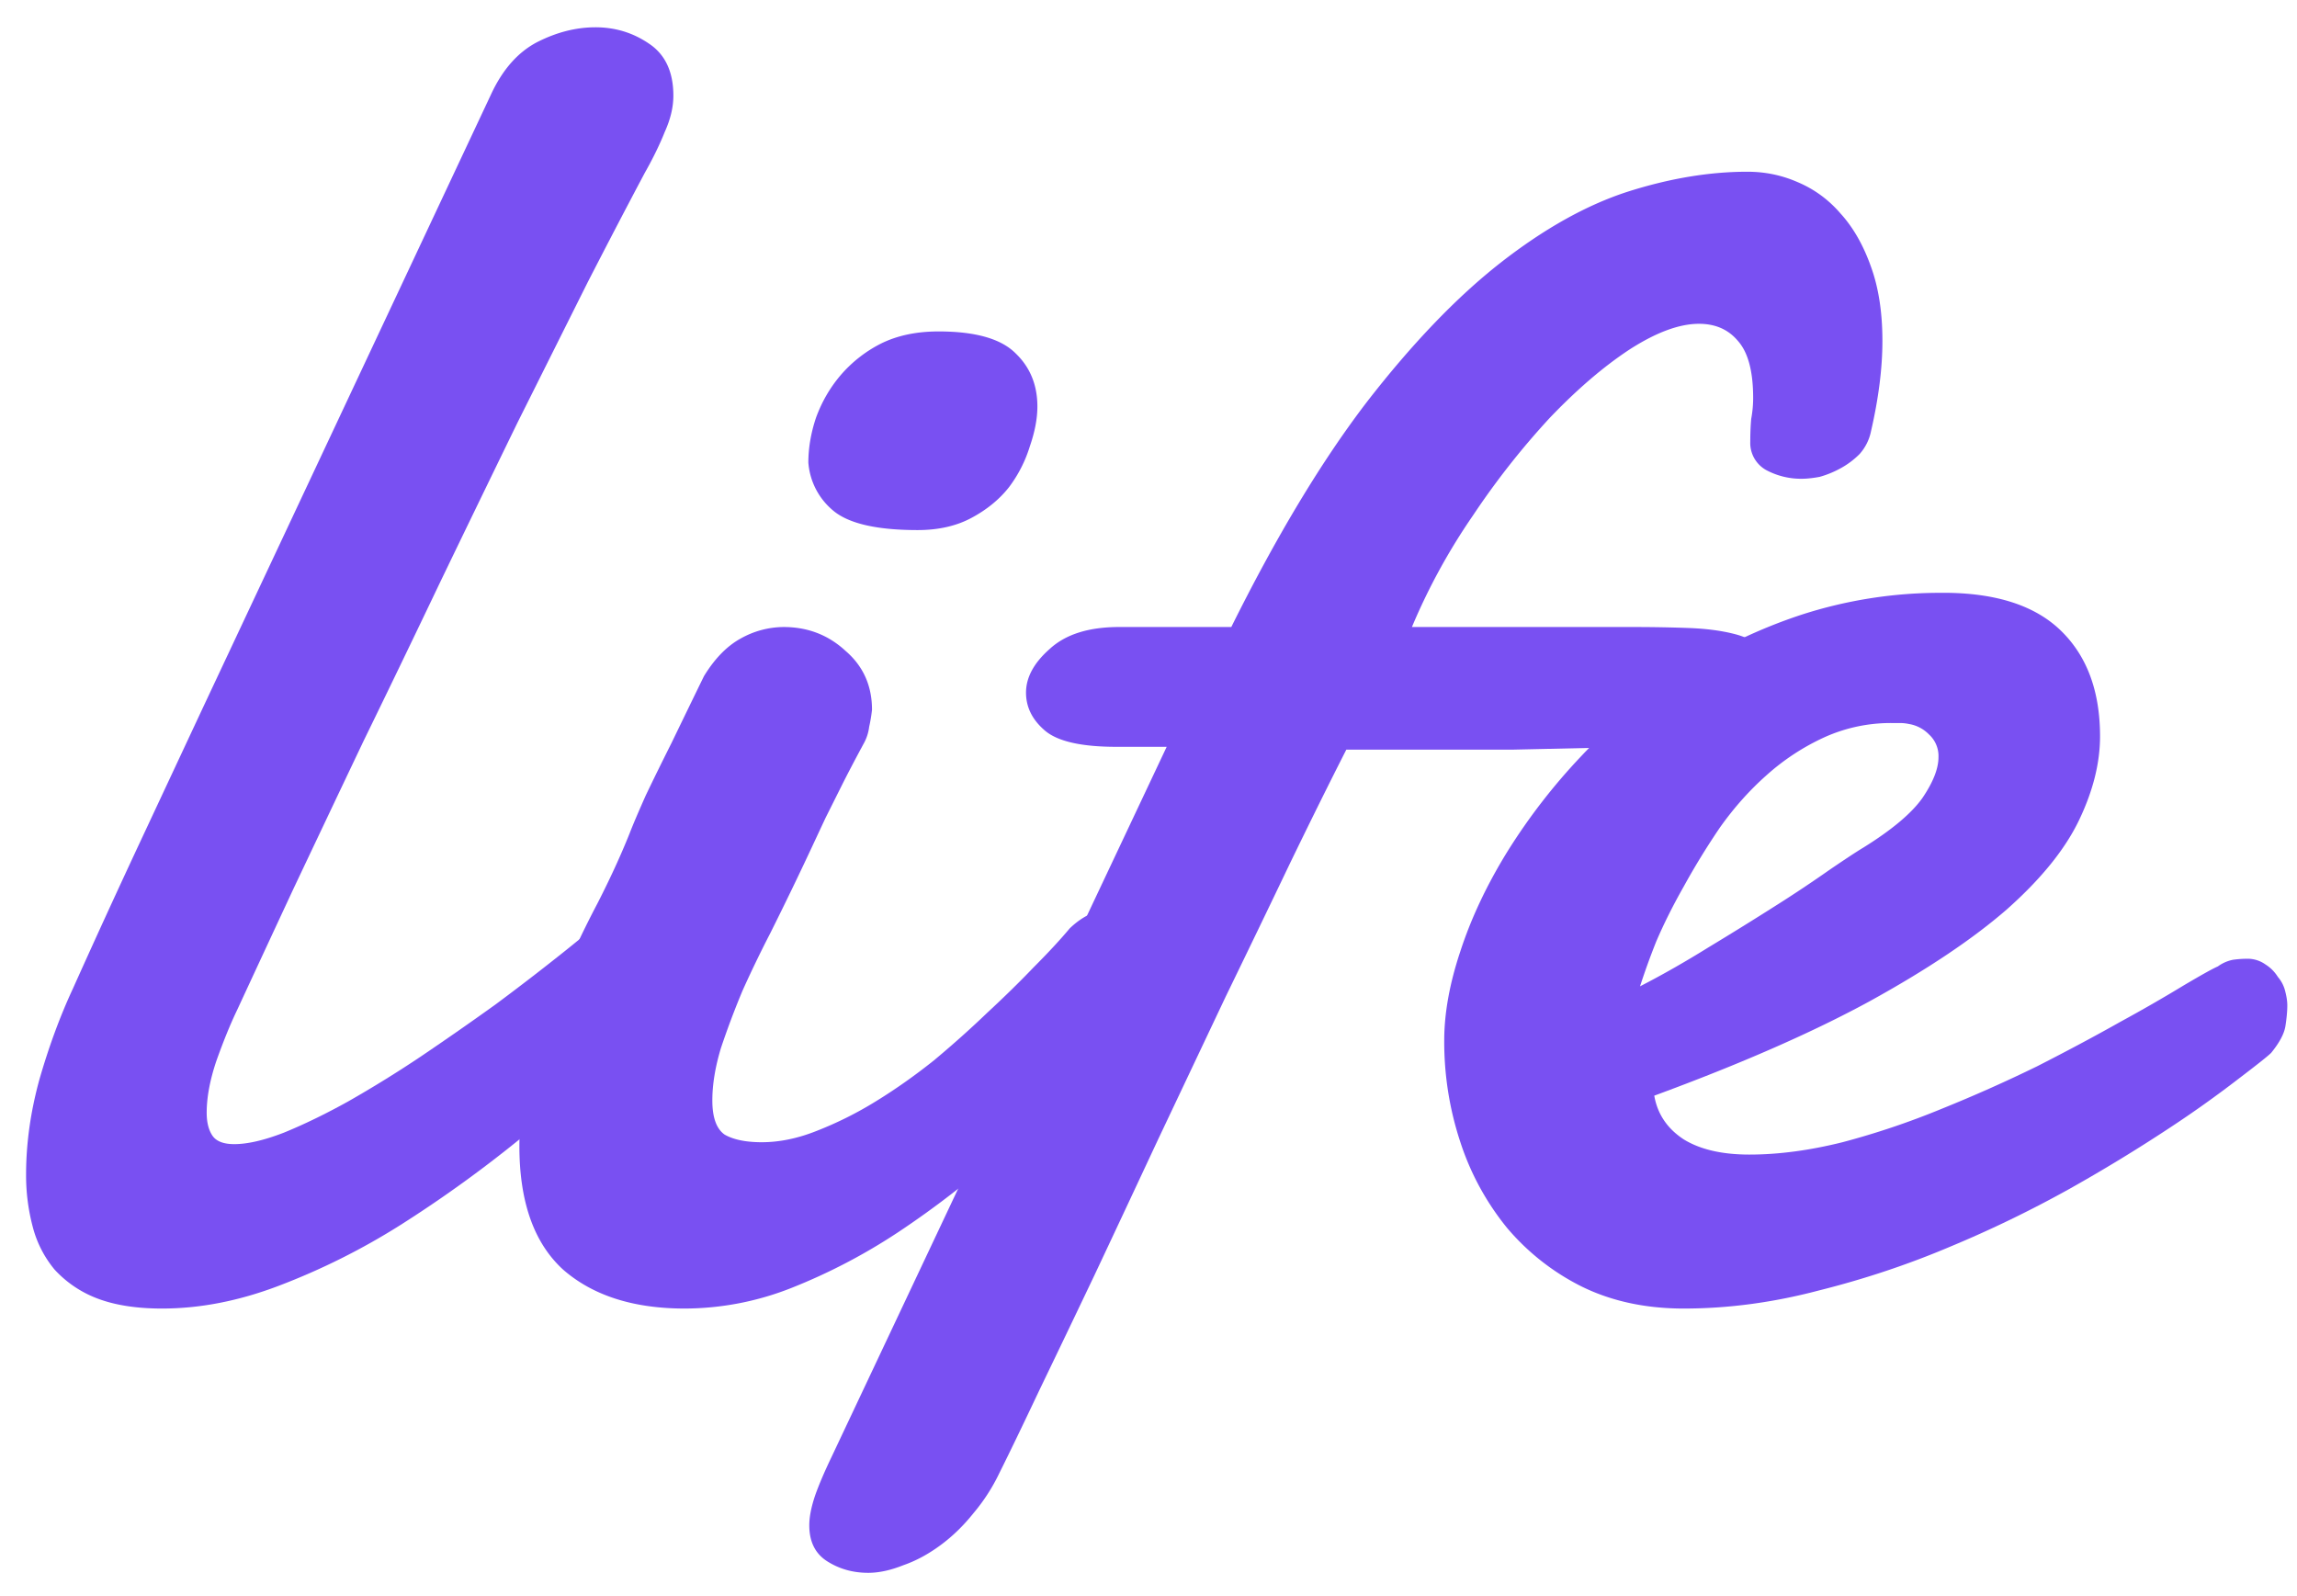
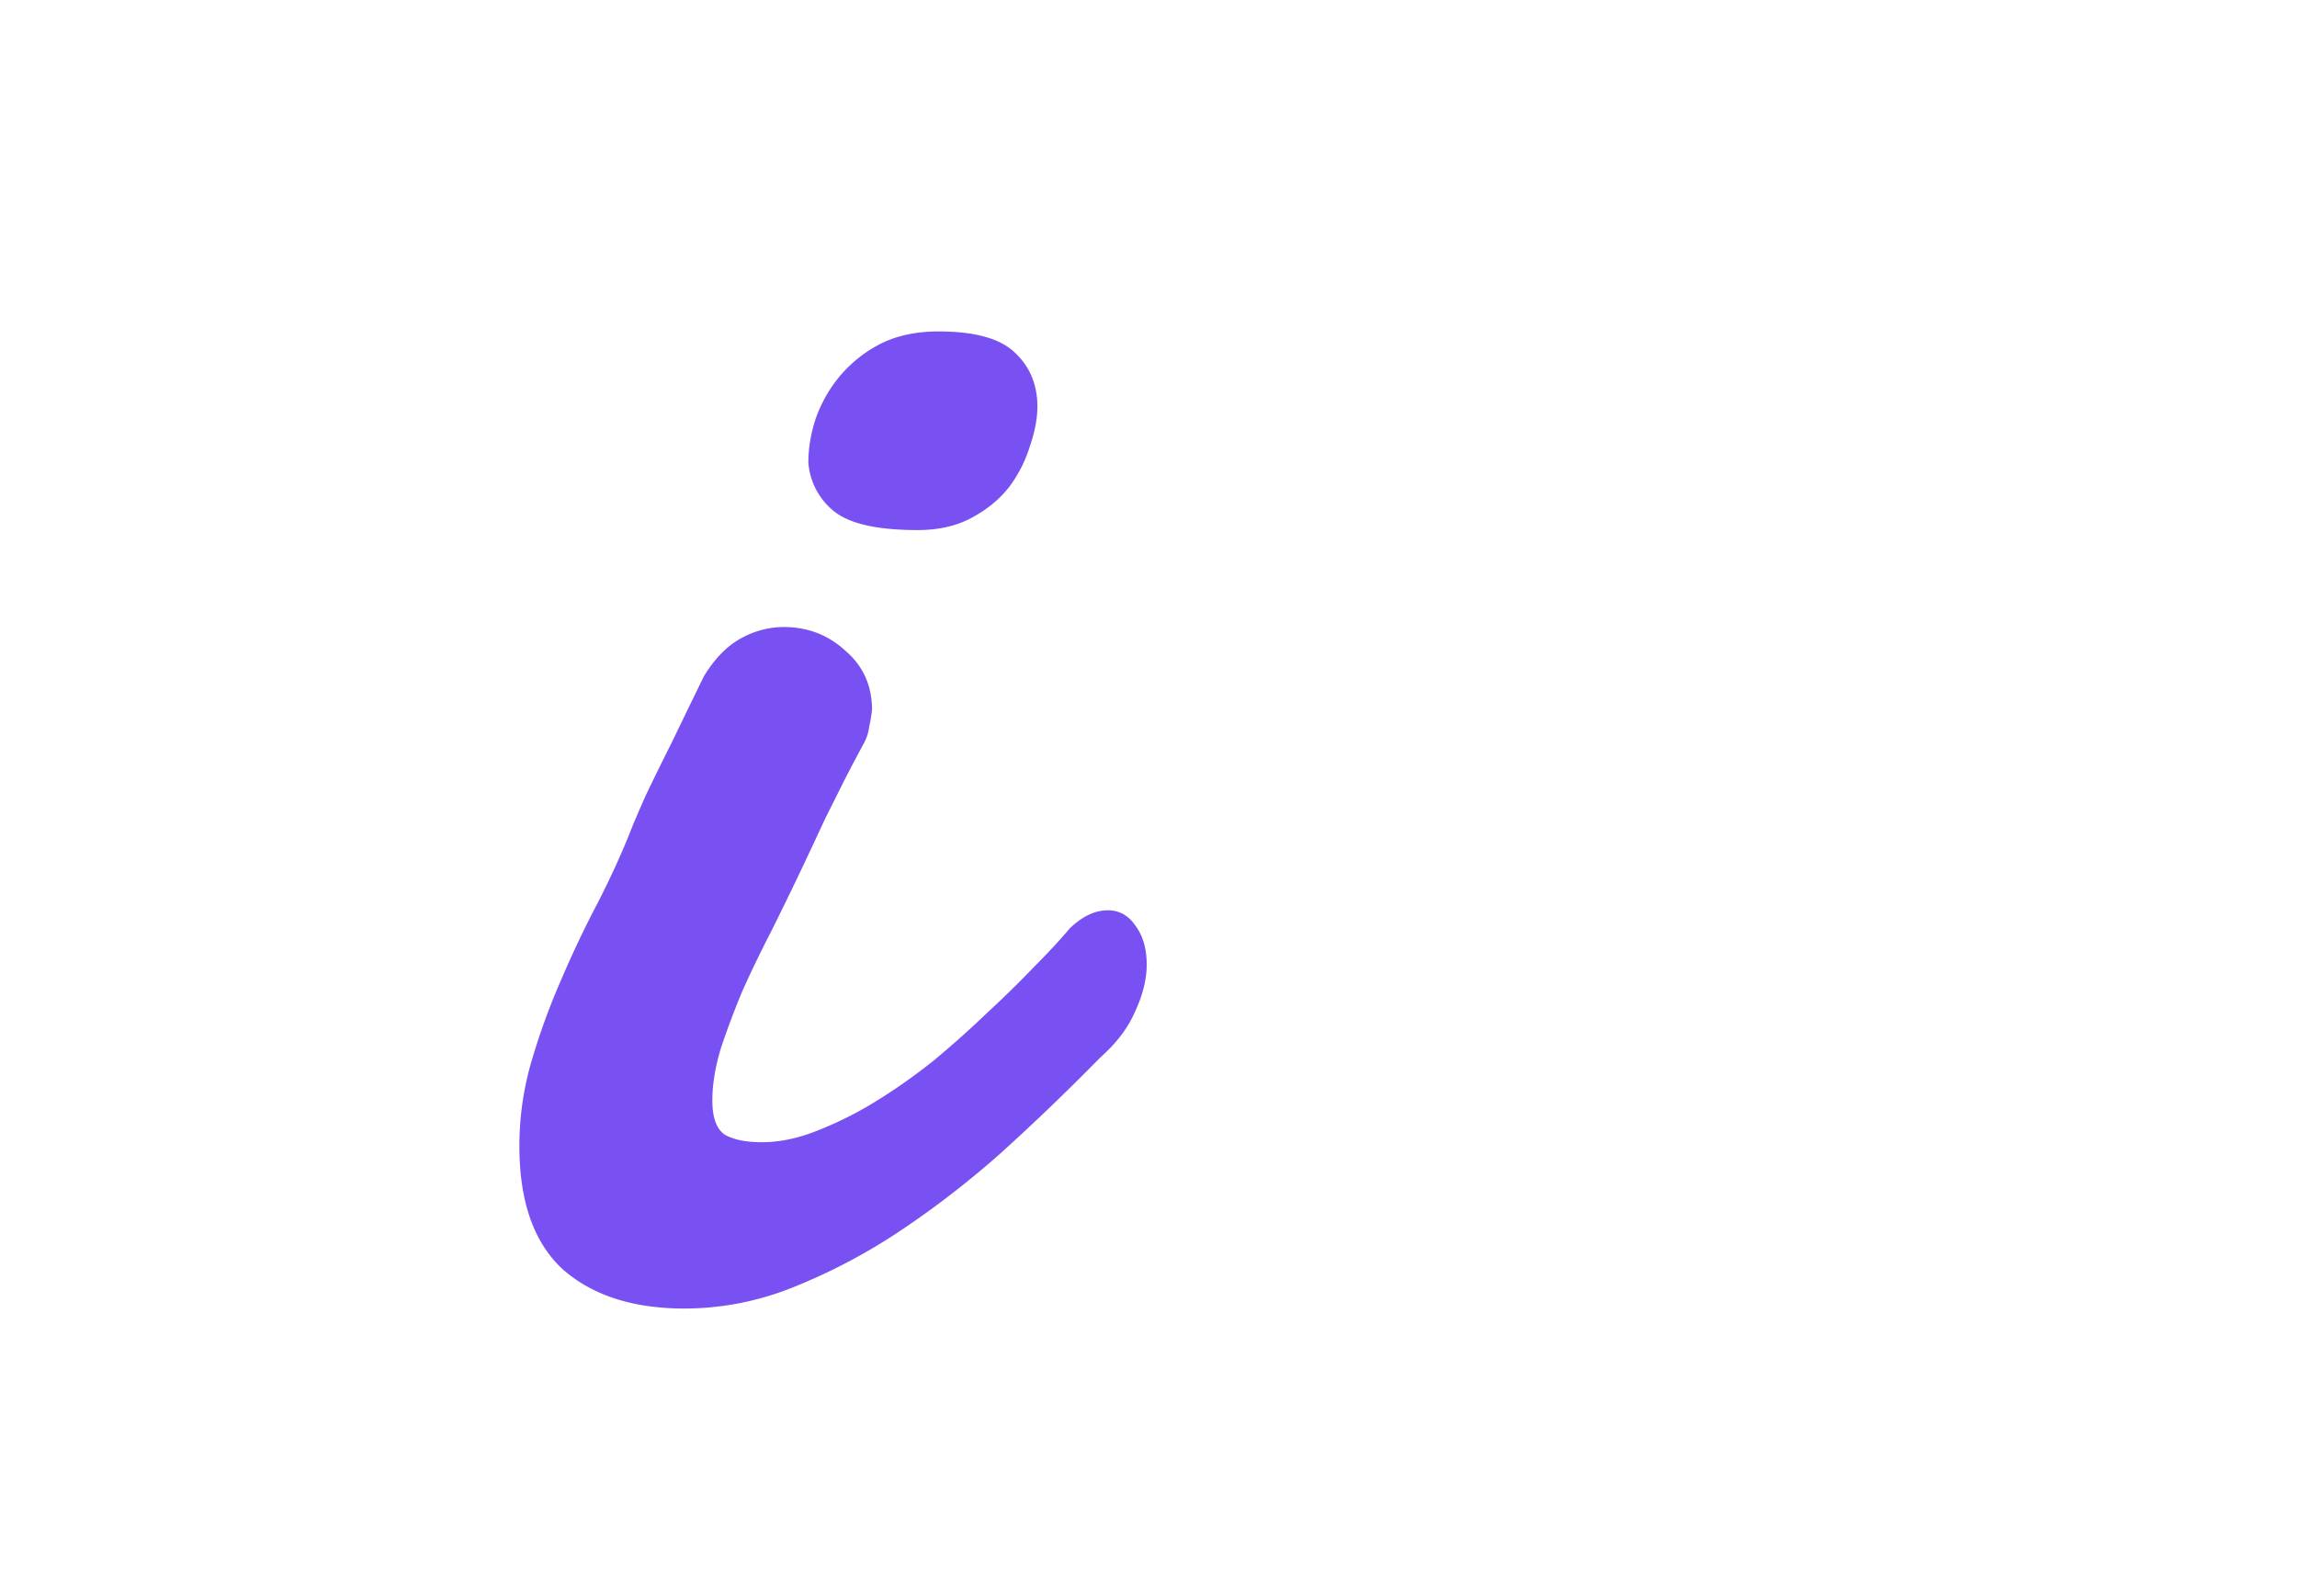
<svg xmlns="http://www.w3.org/2000/svg" fill="none" height="41" width="59">
  <g fill="#7950f2">
-     <path d="m6.09 25.944c-.18.375-.358.814-.537 1.319-.163.488-.244.927-.244 1.318 0 .244.048.44.146.586s.285.22.562.22c.341 0 .765-.098 1.27-.293.52-.212 1.073-.48 1.66-.806a30.45 30.45 0 0 0 1.855-1.147 81.34 81.34 0 0 0 1.928-1.343 64.774 64.774 0 0 0 1.807-1.392 67.213 67.213 0 0 0 1.563-1.294c.13-.114.284-.195.463-.244a1.8 1.8 0 0 1 .464-.073c.326 0 .594.114.806.342s.317.529.317.903c0 .342-.113.724-.341 1.148-.228.423-.627.838-1.197 1.245a68.718 68.718 0 0 1 -3.15 2.734 32.335 32.335 0 0 1 -3.173 2.295 17.498 17.498 0 0 1 -3.125 1.562c-1.025.391-2.026.586-3.003.586-.667 0-1.229-.09-1.684-.268a2.862 2.862 0 0 1 -1.075-.733 2.817 2.817 0 0 1 -.561-1.098 5.144 5.144 0 0 1 -.171-1.343c0-.798.114-1.611.342-2.441.244-.847.529-1.62.854-2.32.57-1.27 1.148-2.53 1.734-3.784l1.61-3.442 7.398-15.747c.293-.635.684-1.083 1.172-1.343.505-.26 1.01-.39 1.514-.39.505 0 .96.138 1.367.414.423.277.635.725.635 1.343 0 .293-.073.602-.22.928-.13.325-.3.675-.512 1.05-.407.765-.896 1.7-1.465 2.807l-1.807 3.613a1162.15 1162.15 0 0 0 -1.977 4.078c-.668 1.4-1.327 2.767-1.978 4.101-.635 1.335-1.237 2.605-1.807 3.809-.553 1.188-1.033 2.221-1.44 3.1z" />
    <path d="m20.763 11.882c0-.374.065-.757.195-1.148.147-.406.358-.773.635-1.098a3.365 3.365 0 0 1 1.025-.806c.423-.212.92-.317 1.49-.317.943 0 1.603.187 1.977.561.374.358.561.814.561 1.367 0 .31-.065.651-.195 1.026a3.383 3.383 0 0 1 -.537 1.05c-.244.309-.562.57-.952.78-.39.212-.855.318-1.392.318-1.009 0-1.717-.154-2.124-.464a1.776 1.776 0 0 1 -.683-1.27zm-2.686 5.493c.277-.456.594-.781.952-.977a2.27 2.27 0 0 1 1.099-.293c.618 0 1.147.204 1.587.61.456.391.683.896.683 1.515-.016.146-.04.293-.073.439a1.169 1.169 0 0 1 -.146.44c-.228.423-.415.78-.562 1.074l-.415.83-.342.732a92.74 92.74 0 0 1 -1.074 2.222c-.244.472-.48.96-.708 1.465a21.16 21.16 0 0 0 -.561 1.489c-.147.488-.22.936-.22 1.343 0 .44.106.732.317.879.228.13.546.195.952.195.456 0 .928-.098 1.416-.293a9.385 9.385 0 0 0 1.514-.757c.505-.31 1.001-.66 1.49-1.05.488-.407.943-.814 1.366-1.22.44-.407.839-.798 1.197-1.172.374-.375.683-.708.928-1.001.325-.31.65-.464.976-.464.293 0 .53.13.708.39.195.26.293.595.293 1.002 0 .374-.098.773-.293 1.196-.179.423-.48.822-.903 1.196-.83.846-1.677 1.66-2.54 2.441a23.728 23.728 0 0 1 -2.66 2.051 14.9 14.9 0 0 1 -2.71 1.416 7.491 7.491 0 0 1 -2.76.537c-1.318 0-2.36-.333-3.124-1-.749-.684-1.123-1.742-1.123-3.174 0-.75.106-1.482.317-2.198a17.48 17.48 0 0 1 .757-2.075c.293-.683.602-1.335.928-1.953.325-.635.602-1.237.83-1.807.081-.211.22-.537.415-.976.211-.44.431-.887.66-1.343.26-.537.536-1.107.83-1.709z" />
-     <path d="m43.443 19.133c-.846.032-1.652.057-2.417.073l-2.197.049h-4.248c-.423.83-.903 1.798-1.44 2.905-.521 1.09-1.075 2.238-1.66 3.442l-1.734 3.663c-.57 1.22-1.115 2.384-1.636 3.49-.52 1.091-.992 2.076-1.416 2.955-.423.895-.765 1.603-1.025 2.124a4.796 4.796 0 0 1 -.66 1.025c-.26.326-.545.603-.854.83-.309.228-.626.4-.952.513-.325.13-.627.196-.903.196-.39 0-.74-.098-1.05-.294-.31-.195-.464-.504-.464-.927 0-.212.049-.464.147-.757.097-.277.236-.602.415-.977l8.618-18.261h-1.294c-.895 0-1.506-.139-1.831-.415-.326-.277-.488-.603-.488-.977 0-.39.203-.765.61-1.123.407-.374 1-.562 1.782-.562h2.881c1.156-2.327 2.311-4.248 3.467-5.761 1.172-1.514 2.32-2.71 3.442-3.59 1.123-.878 2.214-1.488 3.272-1.83 1.074-.342 2.1-.513 3.076-.513.456 0 .887.09 1.294.269.423.179.79.447 1.098.805.326.358.586.814.782 1.368.195.537.293 1.171.293 1.904 0 .7-.098 1.473-.293 2.32a1.25 1.25 0 0 1 -.293.585c-.147.147-.31.269-.489.366a2.49 2.49 0 0 1 -.537.22c-.179.033-.333.049-.464.049a1.9 1.9 0 0 1 -.903-.22.796.796 0 0 1 -.415-.732c0-.212.008-.407.024-.586.033-.18.05-.358.05-.537 0-.684-.13-1.172-.391-1.465-.245-.293-.578-.44-1.001-.44-.505 0-1.099.22-1.783.66-.667.439-1.35 1.025-2.05 1.757a20.177 20.177 0 0 0 -1.978 2.515 15.865 15.865 0 0 0 -1.562 2.856h5.688c.505 0 .977.009 1.416.025.44.016.822.065 1.148.146.341.082.602.22.78.415.196.18.294.448.294.806 0 .18-.033.358-.098.537-.065.18-.179.35-.342.513-.146.146-.358.277-.634.39-.277.098-.635.163-1.075.196z" />
-     <path d="m49.034 18.596a1.13 1.13 0 0 0 -.22-.025h-.22a4.14 4.14 0 0 0 -1.733.366 5.881 5.881 0 0 0 -1.489.977c-.44.39-.838.838-1.196 1.343-.342.504-.651 1.009-.928 1.513-.277.489-.513.96-.708 1.416a18.45 18.45 0 0 0 -.415 1.148c.57-.293 1.156-.627 1.758-1.001a90.793 90.793 0 0 0 1.733-1.074 34.35 34.35 0 0 0 1.392-.928c.407-.277.691-.464.854-.561.733-.456 1.237-.88 1.514-1.27.277-.407.415-.757.415-1.05a.75.75 0 0 0 -.244-.586.927.927 0 0 0 -.513-.268zm.88-3.37c1.35 0 2.36.326 3.026.977.668.651 1.001 1.555 1.001 2.71 0 .684-.179 1.4-.537 2.148-.358.75-.976 1.514-1.855 2.295-.88.765-2.06 1.555-3.54 2.369-1.465.797-3.304 1.603-5.518 2.417.082.472.334.846.757 1.123.423.26.985.39 1.685.39.748 0 1.546-.106 2.392-.317a20.242 20.242 0 0 0 2.54-.855 37.707 37.707 0 0 0 2.465-1.098c.798-.407 1.514-.79 2.148-1.148a39.222 39.222 0 0 0 1.612-.927c.44-.26.732-.424.879-.489a.984.984 0 0 1 .39-.17c.13-.017.244-.025.342-.025a.79.79 0 0 1 .489.146c.13.082.236.188.317.318a.887.887 0 0 1 .195.39c.033.13.049.245.049.342 0 .147-.016.326-.049.537-.032.196-.154.424-.366.684-.081.081-.358.301-.83.66a28.99 28.99 0 0 1 -1.782 1.269 41.899 41.899 0 0 1 -2.564 1.562 29.966 29.966 0 0 1 -3.076 1.49c-1.074.455-2.197.83-3.37 1.123-1.171.309-2.327.463-3.466.463-.976 0-1.847-.187-2.612-.561a6.035 6.035 0 0 1 -1.929-1.514 6.835 6.835 0 0 1 -1.196-2.197 8.206 8.206 0 0 1 -.415-2.612c0-.7.138-1.465.415-2.295.276-.847.675-1.693 1.196-2.54a15.424 15.424 0 0 1 1.904-2.465 14.14 14.14 0 0 1 2.564-2.149 13.307 13.307 0 0 1 3.1-1.489 11.58 11.58 0 0 1 3.638-.561z" />
  </g>
</svg>